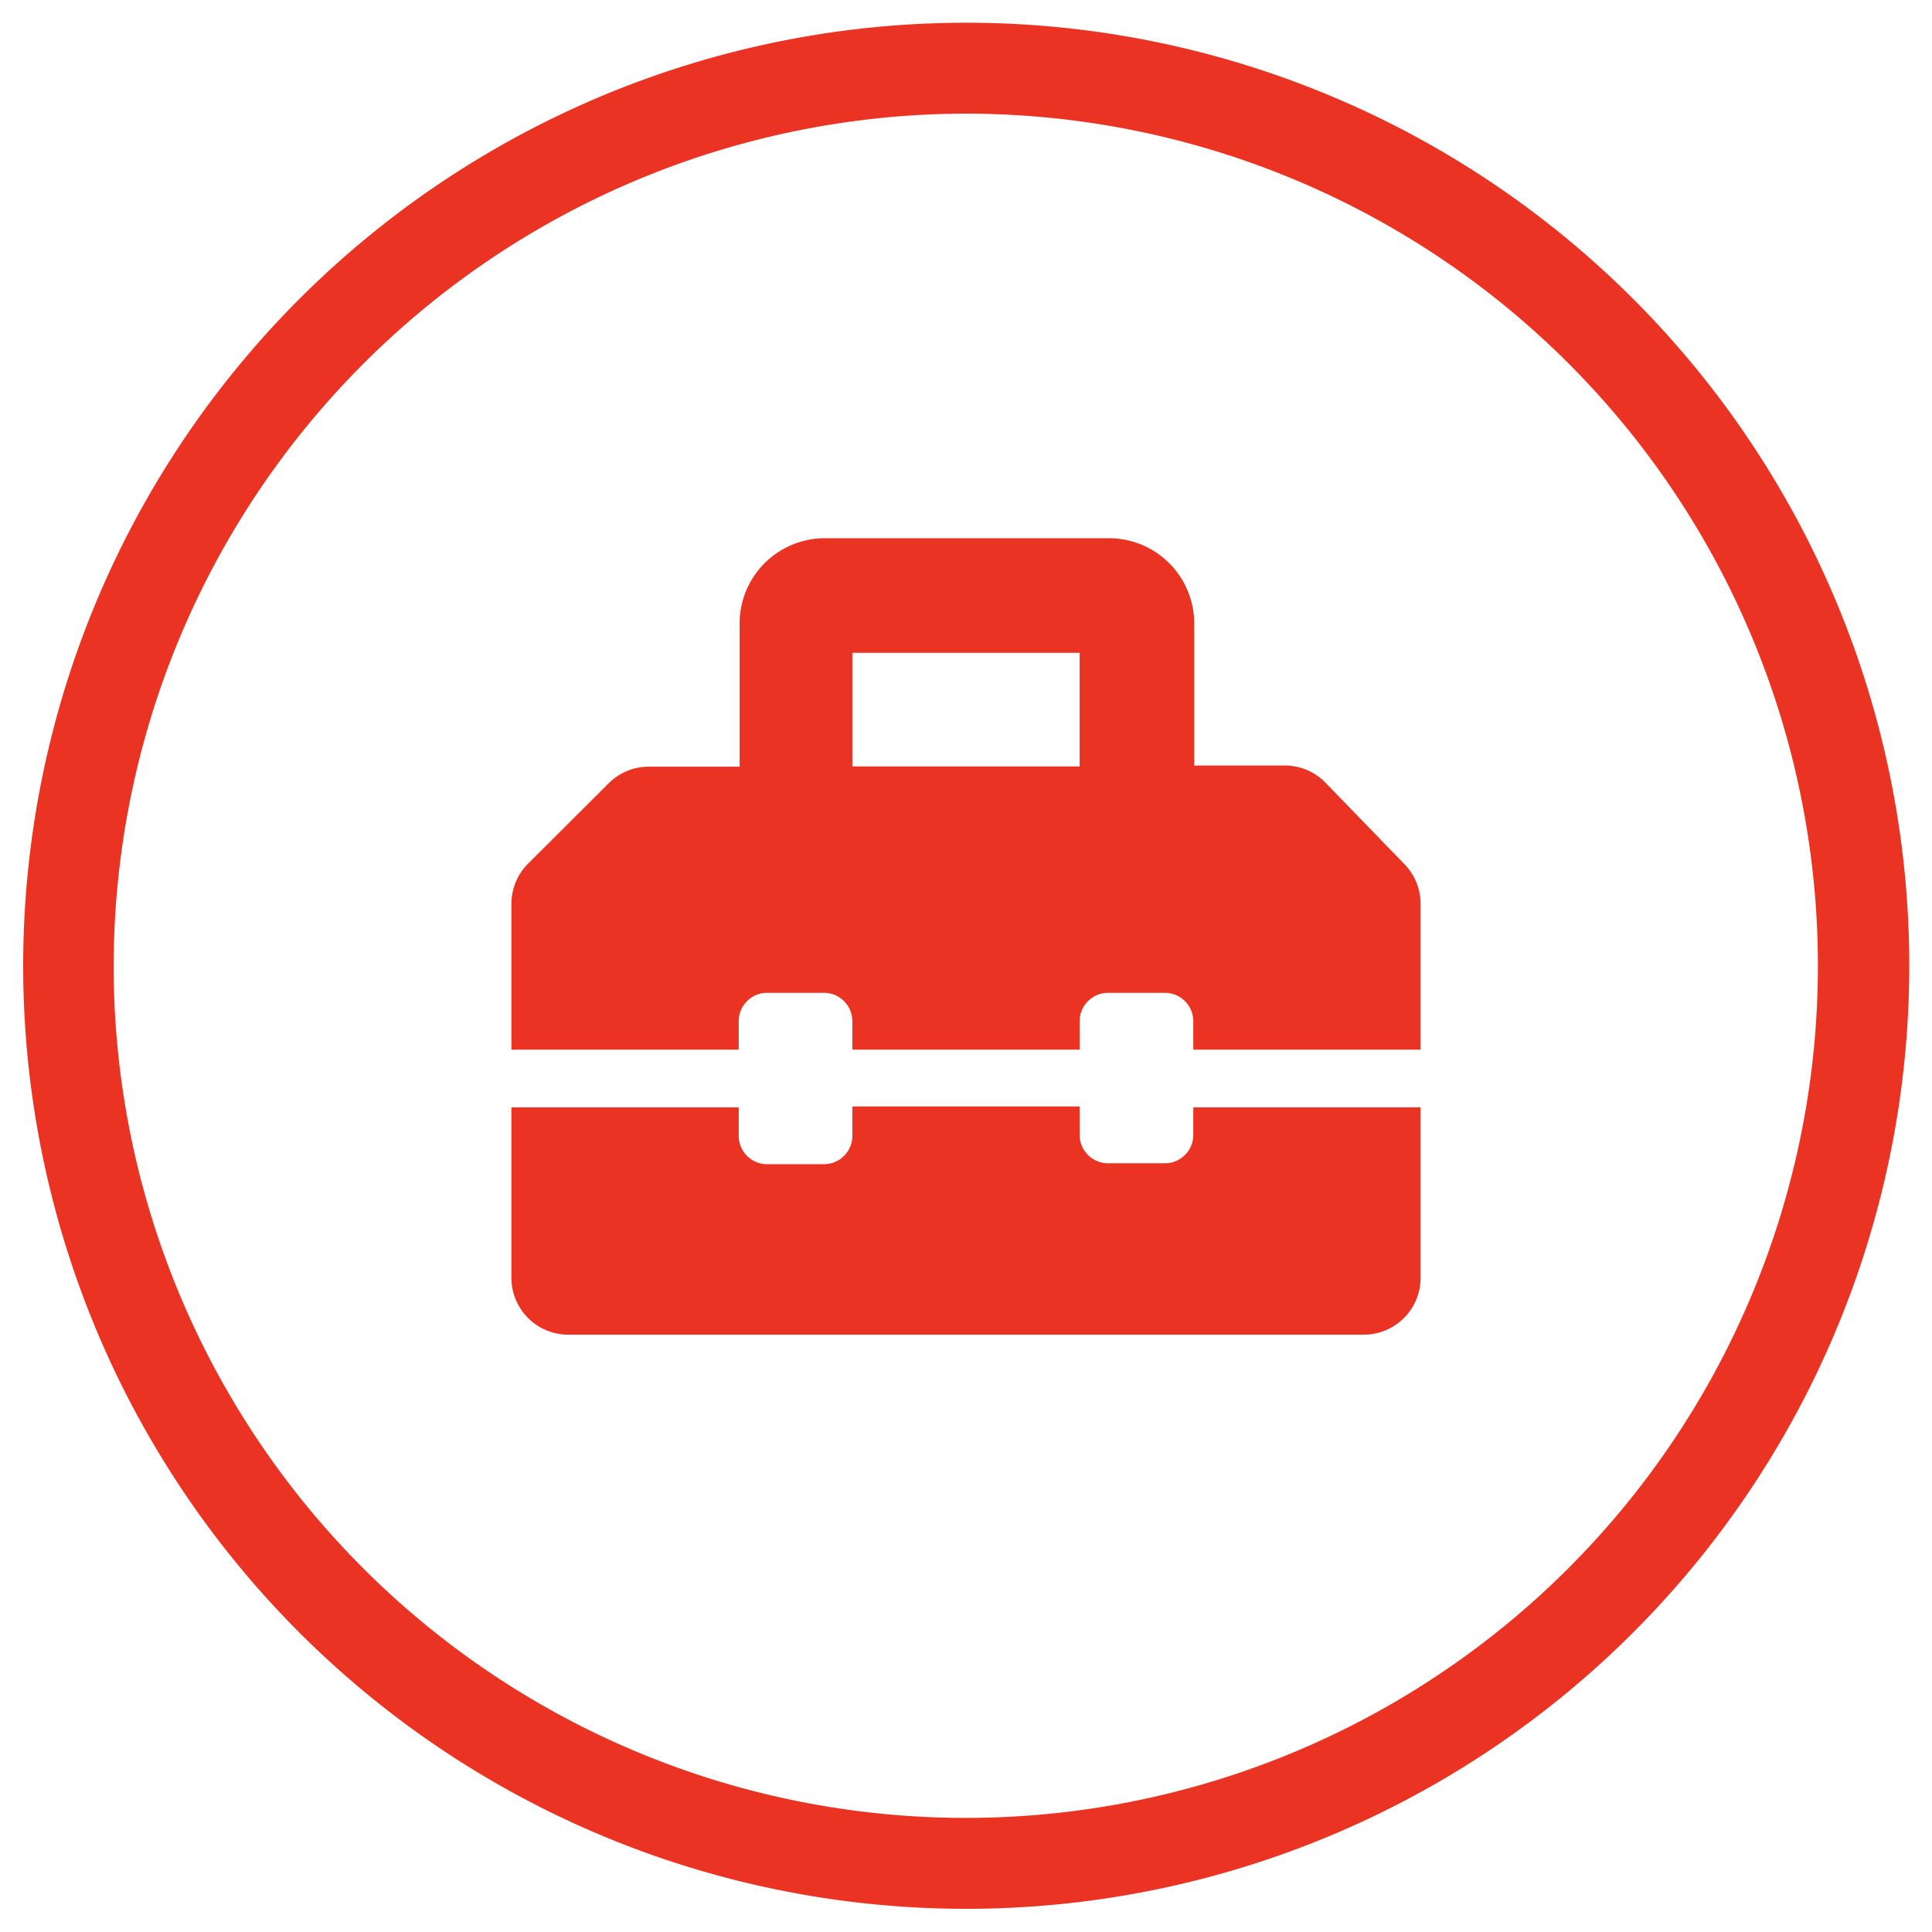
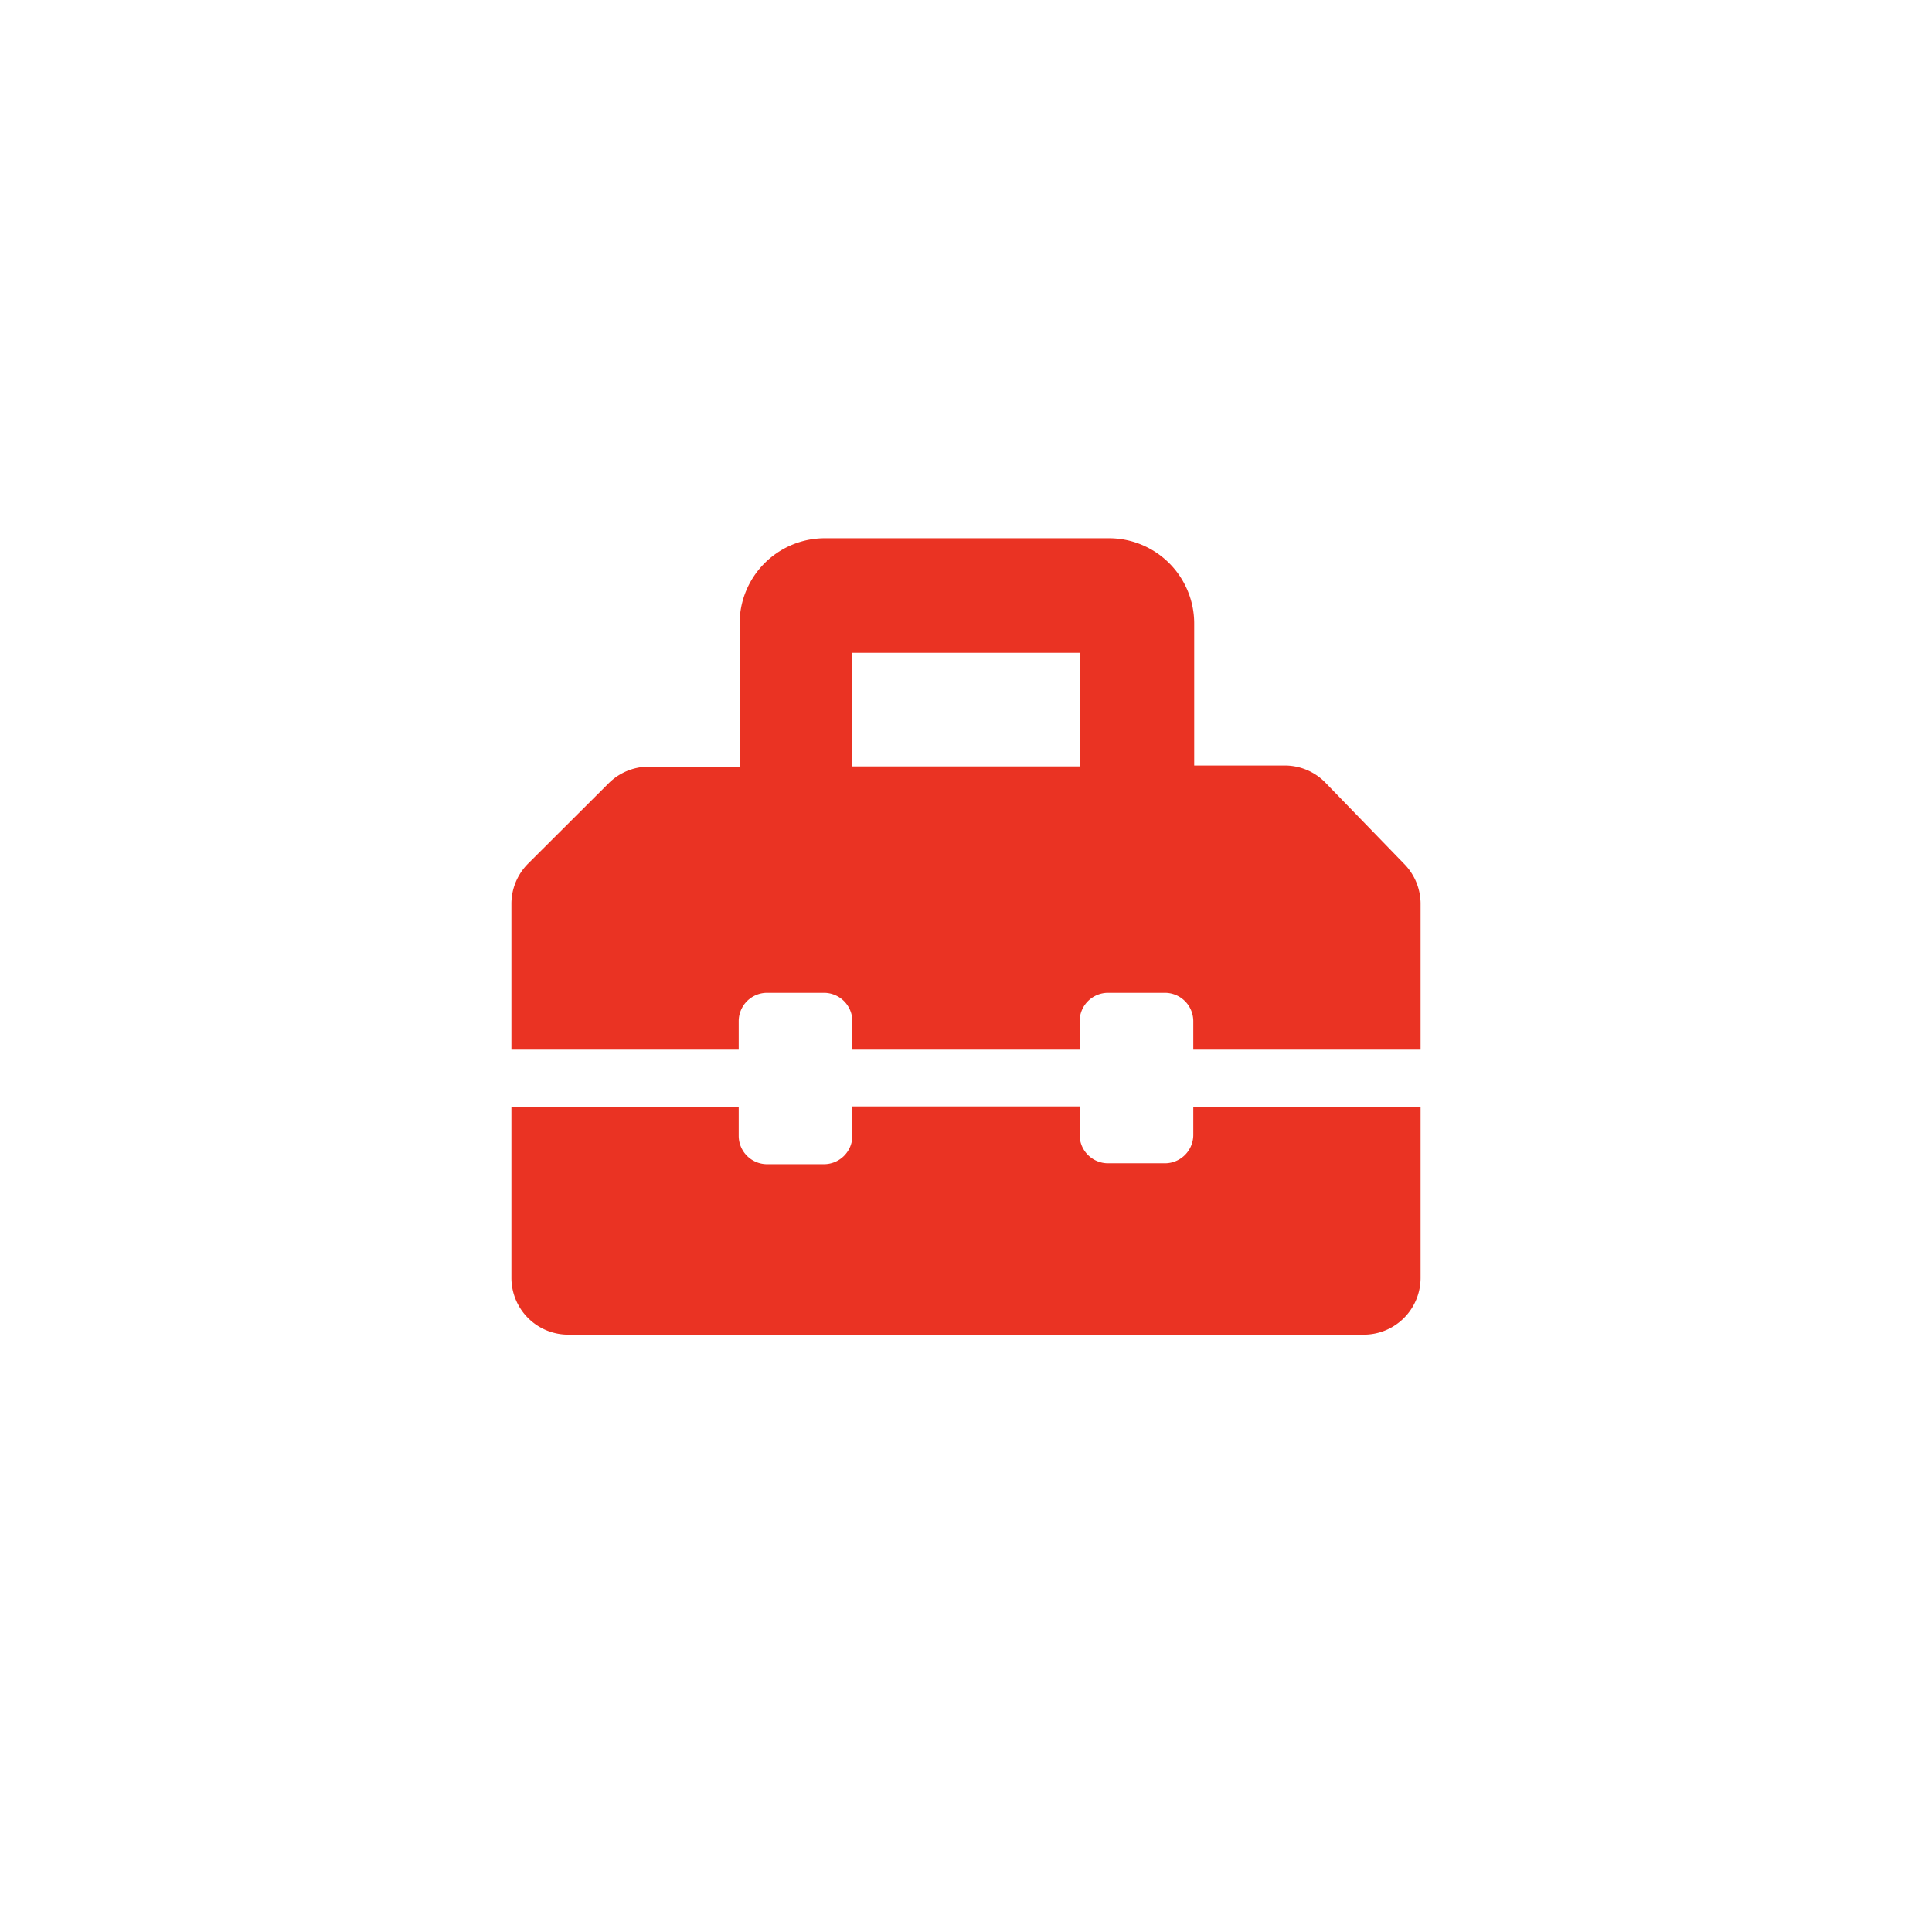
<svg xmlns="http://www.w3.org/2000/svg" id="Layer_1" data-name="Layer 1" viewBox="0 0 85 85">
  <defs>
    <style>.cls-1{fill:#ea3323;}</style>
  </defs>
  <title>Repair Request</title>
-   <path class="cls-1" d="M42.5,5A37.49,37.49,0,1,1,5,42.5,37.54,37.54,0,0,1,42.5,5m0-4A41.49,41.49,0,1,0,84,42.5,41.48,41.48,0,0,0,42.5,1Z" />
  <path class="cls-1" d="M62.5,39.72v6.46h-10V44.93a1.25,1.25,0,0,0-1.25-1.25h-2.5a1.25,1.25,0,0,0-1.25,1.25v1.25h-10V44.93a1.25,1.25,0,0,0-1.25-1.25h-2.5a1.25,1.25,0,0,0-1.25,1.25v1.25h-10V39.72A2.51,2.51,0,0,1,23.23,38l3.54-3.53a2.5,2.5,0,0,1,1.77-.74h4V27.43a3.75,3.75,0,0,1,3.75-3.75h12.5a3.75,3.75,0,0,1,3.75,3.75v6.25h4a2.49,2.49,0,0,1,1.76.74L61.77,38A2.51,2.51,0,0,1,62.5,39.72Zm-10,9h10v7.5a2.5,2.5,0,0,1-2.5,2.5H25a2.5,2.5,0,0,1-2.5-2.5v-7.5h10v1.25a1.25,1.25,0,0,0,1.25,1.25h2.5a1.25,1.25,0,0,0,1.25-1.25V48.68h10v1.25a1.25,1.25,0,0,0,1.25,1.25h2.5a1.25,1.25,0,0,0,1.25-1.25Zm-5-20h-10v5h10Z" />
</svg>